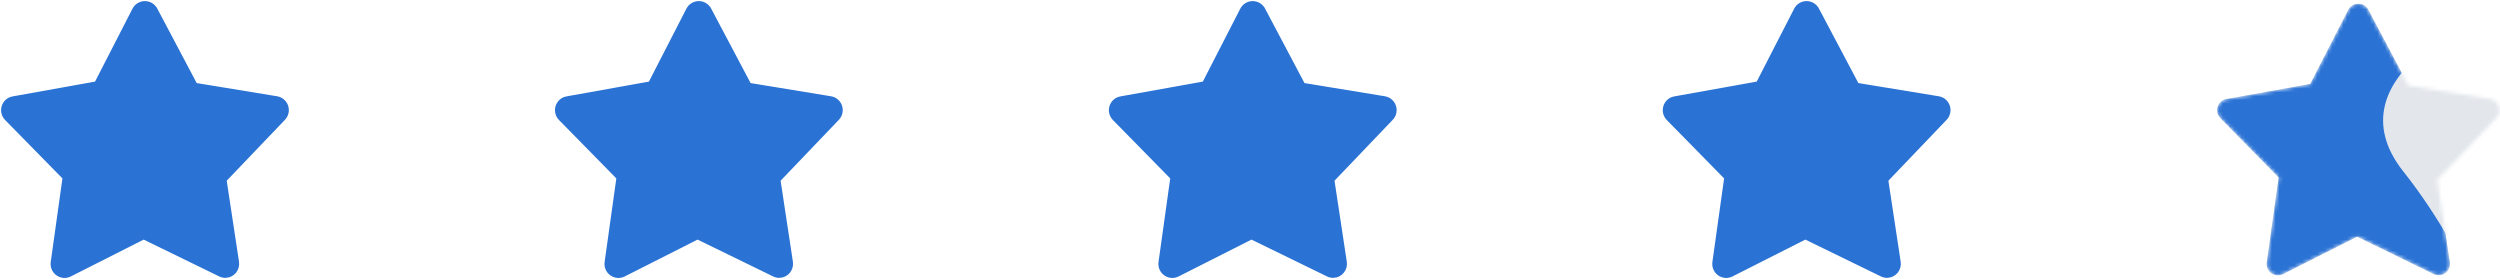
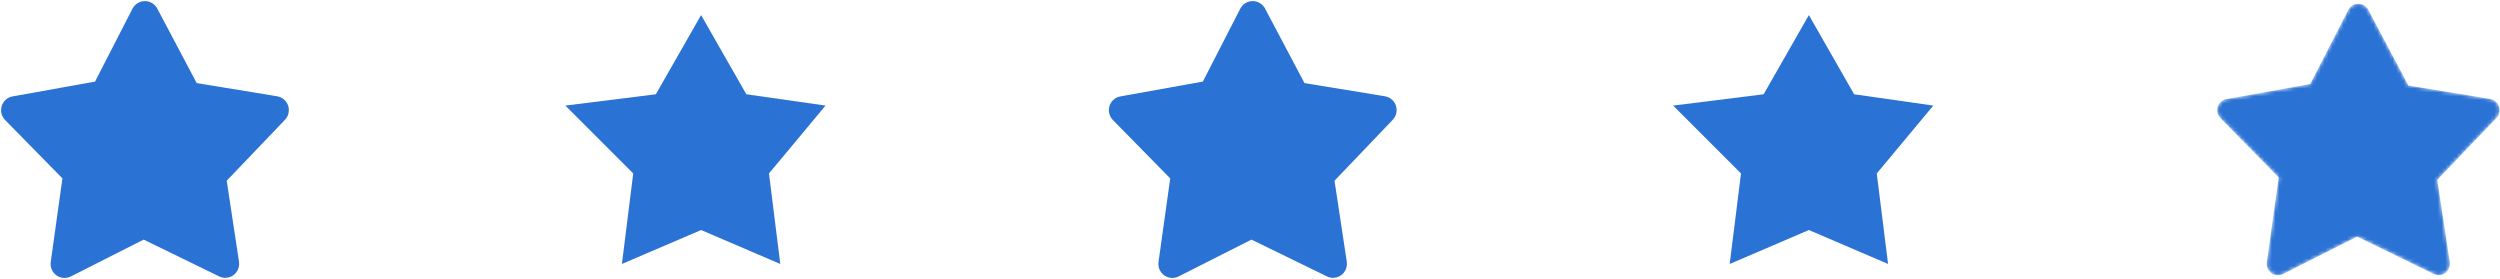
<svg xmlns="http://www.w3.org/2000/svg" width="663" height="74" viewBox="0 0 663 74" fill="none">
  <path d="M59.874 72.978C60.717 72.937 61.507 72.539 62.04 71.883C62.579 71.222 62.807 70.367 62.684 69.53L59.37 47.686L75.049 31.293C75.822 30.491 76.091 29.32 75.74 28.26C75.395 27.2 74.487 26.416 73.392 26.234L51.7 22.674L41.08 2.61H41.074C40.559 1.615 39.529 0.994 38.41 1C37.298 1.006 36.273 1.638 35.764 2.639L25.676 22.281L3.452 26.268V26.262C2.363 26.462 1.479 27.246 1.14 28.306C0.806 29.365 1.081 30.525 1.854 31.321L17.309 47.064L14.16 69.558C13.996 70.671 14.464 71.783 15.377 72.439C16.291 73.094 17.491 73.182 18.486 72.667L38.099 62.749L58.444 72.667H58.438C58.883 72.889 59.381 72.995 59.873 72.977L59.874 72.978ZM55.91 64.752L39.389 56.667V56.673C38.558 56.269 37.58 56.281 36.749 56.702L20.87 64.729L23.399 46.387H23.405C23.534 45.468 23.23 44.537 22.586 43.869L10.08 31.182L28.206 27.933C29.114 27.757 29.893 27.178 30.314 26.346L38.493 10.492L47.117 26.797V26.803C47.556 27.629 48.358 28.208 49.283 28.355L66.818 31.235L54.06 44.572V44.578C53.405 45.251 53.106 46.194 53.246 47.119L55.916 64.754L55.91 64.752Z" fill="#2A72D4" stroke="#2A72D4" stroke-width="1.42" />
  <path d="M51.039 25L39.039 4L27.039 25L3.039 28L21.039 46L18.039 70L39.039 61L60.039 70L57.039 46L72.039 28L51.039 25Z" fill="#2A72D4" />
-   <path d="M206.765 72.978C207.608 72.937 208.399 72.539 208.932 71.883C209.47 71.222 209.699 70.367 209.576 69.53L206.262 47.686L221.941 31.293C222.714 30.491 222.983 29.32 222.632 28.26C222.286 27.2 221.379 26.416 220.284 26.234L198.592 22.674L187.972 2.61H187.966C187.451 1.615 186.42 0.994 185.302 1C184.19 1.006 183.165 1.638 182.656 2.639L172.568 22.281L150.344 26.268V26.262C149.255 26.462 148.371 27.246 148.031 28.306C147.697 29.365 147.973 30.525 148.745 31.321L164.201 47.064L161.051 69.558C160.887 70.671 161.356 71.783 162.269 72.439C163.182 73.094 164.383 73.182 165.378 72.667L184.991 62.749L205.336 72.667H205.33C205.775 72.889 206.272 72.995 206.764 72.977L206.765 72.978ZM202.802 64.752L186.281 56.667V56.673C185.449 56.269 184.472 56.281 183.64 56.702L167.762 64.729L170.291 46.387H170.297C170.426 45.468 170.121 44.537 169.477 43.869L156.972 31.182L175.098 27.933C176.006 27.757 176.784 27.178 177.206 26.346L185.385 10.492L194.009 26.797V26.803C194.448 27.629 195.25 28.208 196.175 28.355L213.709 31.235L200.952 44.572V44.578C200.296 45.251 199.998 46.194 200.138 47.119L202.808 64.754L202.802 64.752Z" fill="#2A72D4" stroke="#2A72D4" stroke-width="1.42" />
  <path d="M197.931 25L185.931 4L173.931 25L149.931 28L167.931 46L164.931 70L185.931 61L206.931 70L203.931 46L218.931 28L197.931 25Z" fill="#2A72D4" />
  <path d="M353.659 72.978C354.502 72.937 355.292 72.539 355.825 71.883C356.364 71.222 356.592 70.367 356.469 69.53L353.156 47.686L368.834 31.293C369.607 30.491 369.877 29.32 369.525 28.26C369.18 27.2 368.272 26.416 367.178 26.234L345.485 22.674L334.865 2.61H334.859C334.344 1.615 333.314 0.994 332.195 1C331.083 1.006 330.058 1.638 329.549 2.639L319.462 22.281L297.237 26.268V26.262C296.148 26.462 295.264 27.246 294.925 28.306C294.591 29.365 294.866 30.525 295.639 31.321L311.095 47.064L307.945 69.558C307.781 70.671 308.249 71.783 309.162 72.439C310.076 73.094 311.276 73.182 312.271 72.667L331.885 62.749L352.229 72.667H352.223C352.668 72.889 353.166 72.995 353.658 72.977L353.659 72.978ZM349.695 64.752L333.174 56.667V56.673C332.343 56.269 331.365 56.281 330.534 56.702L314.655 64.729L317.185 46.387H317.191C317.319 45.468 317.015 44.537 316.371 43.869L303.865 31.182L321.992 27.933C322.899 27.757 323.678 27.178 324.099 26.346L332.278 10.492L340.902 26.797V26.803C341.341 27.629 342.143 28.208 343.068 28.355L360.603 31.235L347.845 44.572V44.578C347.19 45.251 346.891 46.194 347.032 47.119L349.701 64.754L349.695 64.752Z" fill="#2A72D4" stroke="#2A72D4" stroke-width="1.42" />
  <path d="M344.824 25L332.824 4L320.824 25L296.824 28L314.824 46L311.824 70L332.824 61L353.824 70L350.824 46L365.824 28L344.824 25Z" fill="#2A72D4" />
-   <path d="M500.55 72.978C501.393 72.937 502.183 72.539 502.716 71.883C503.254 71.222 503.483 70.367 503.36 69.53L500.046 47.686L515.725 31.293C516.498 30.491 516.767 29.32 516.416 28.26C516.071 27.2 515.163 26.416 514.068 26.234L492.376 22.674L481.756 2.61H481.75C481.235 1.615 480.204 0.994 479.086 1C477.974 1.006 476.949 1.638 476.44 2.639L466.352 22.281L444.128 26.268V26.262C443.039 26.462 442.155 27.246 441.815 28.306C441.482 29.365 441.757 30.525 442.53 31.321L457.985 47.064L454.835 69.558C454.671 70.671 455.14 71.783 456.053 72.439C456.966 73.094 458.167 73.182 459.162 72.667L478.775 62.749L499.12 72.667H499.114C499.559 72.889 500.057 72.995 500.548 72.977L500.55 72.978ZM496.586 64.752L480.065 56.667V56.673C479.233 56.269 478.256 56.281 477.424 56.702L461.546 64.729L464.075 46.387H464.081C464.21 45.468 463.906 44.537 463.262 43.869L450.756 31.182L468.882 27.933C469.79 27.757 470.568 27.178 470.99 26.346L479.169 10.492L487.793 26.797V26.803C488.232 27.629 489.034 28.208 489.959 28.355L507.493 31.235L494.736 44.572V44.578C494.08 45.251 493.782 46.194 493.922 47.119L496.592 64.754L496.586 64.752Z" fill="#2A72D4" stroke="#2A72D4" stroke-width="1.42" />
  <path d="M491.715 25L479.715 4L467.715 25L443.715 28L461.715 46L458.715 70L479.715 61L500.715 70L497.715 46L512.715 28L491.715 25Z" fill="#2A72D4" />
  <mask id="mask0" mask-type="alpha" maskUnits="userSpaceOnUse" x="588" y="1" width="75" height="72">
    <path d="M649.04 71.883C648.507 72.539 647.717 72.937 646.874 72.978L646.873 72.977C646.381 72.995 645.883 72.889 645.438 72.667H645.444L625.099 62.749L605.486 72.667C604.491 73.182 603.291 73.094 602.377 72.439C601.464 71.783 600.996 70.671 601.16 69.558L604.309 47.064L588.854 31.321C588.081 30.525 587.806 29.365 588.14 28.306C588.479 27.246 589.363 26.462 590.452 26.262V26.268L612.676 22.281L622.764 2.639C623.273 1.638 624.298 1.006 625.41 1C626.529 0.994 627.559 1.615 628.074 2.61H628.08L638.7 22.674L660.392 26.234C661.487 26.416 662.395 27.2 662.74 28.26C663.091 29.32 662.822 30.49 662.049 31.293L646.37 47.686L649.684 69.53C649.807 70.367 649.579 71.222 649.04 71.883Z" fill="#2A72D4" />
  </mask>
  <g mask="url(#mask0)">
-     <path d="M649.04 71.883C648.507 72.539 647.717 72.937 646.874 72.978L646.873 72.977C646.381 72.995 645.883 72.889 645.438 72.667H645.444L625.099 62.749L605.486 72.667C604.491 73.182 603.291 73.094 602.377 72.439C601.464 71.783 600.996 70.671 601.16 69.558L604.309 47.064L588.854 31.321C588.081 30.525 587.806 29.365 588.14 28.306C588.479 27.246 589.363 26.462 590.452 26.262V26.268L612.676 22.281L622.764 2.639C623.273 1.638 624.298 1.006 625.41 1C626.529 0.994 627.559 1.615 628.074 2.61H628.08L638.7 22.674L660.392 26.234C661.487 26.416 662.395 27.2 662.74 28.26C663.091 29.32 662.822 30.49 662.049 31.293L646.37 47.686L649.684 69.53C649.807 70.367 649.579 71.222 649.04 71.883Z" fill="#A0A9B3" />
    <path d="M649.04 71.883C648.507 72.539 647.717 72.937 646.874 72.978L646.873 72.977C646.381 72.995 645.883 72.889 645.438 72.667H645.444L625.099 62.749L605.486 72.667C604.491 73.182 603.291 73.094 602.377 72.439C601.464 71.783 600.996 70.671 601.16 69.558L604.309 47.064L588.854 31.321C588.081 30.525 587.806 29.365 588.14 28.306C588.479 27.246 589.363 26.462 590.452 26.262V26.268L612.676 22.281L622.764 2.639C623.273 1.638 624.298 1.006 625.41 1C626.529 0.994 627.559 1.615 628.074 2.61H628.08L638.7 22.674L660.392 26.234C661.487 26.416 662.395 27.2 662.74 28.26C663.091 29.32 662.822 30.49 662.049 31.293L646.37 47.686L649.684 69.53C649.807 70.367 649.579 71.222 649.04 71.883Z" fill="#2A72D4" />
-     <path d="M728.381 45.5C728.381 70.629 708.01 91 682.881 91C657.752 91 657.381 70.629 637.381 45.5C617.381 20.371 657.752 0 682.881 0C708.01 0 728.381 20.371 728.381 45.5Z" fill="#E3E7EC" />
  </g>
</svg>